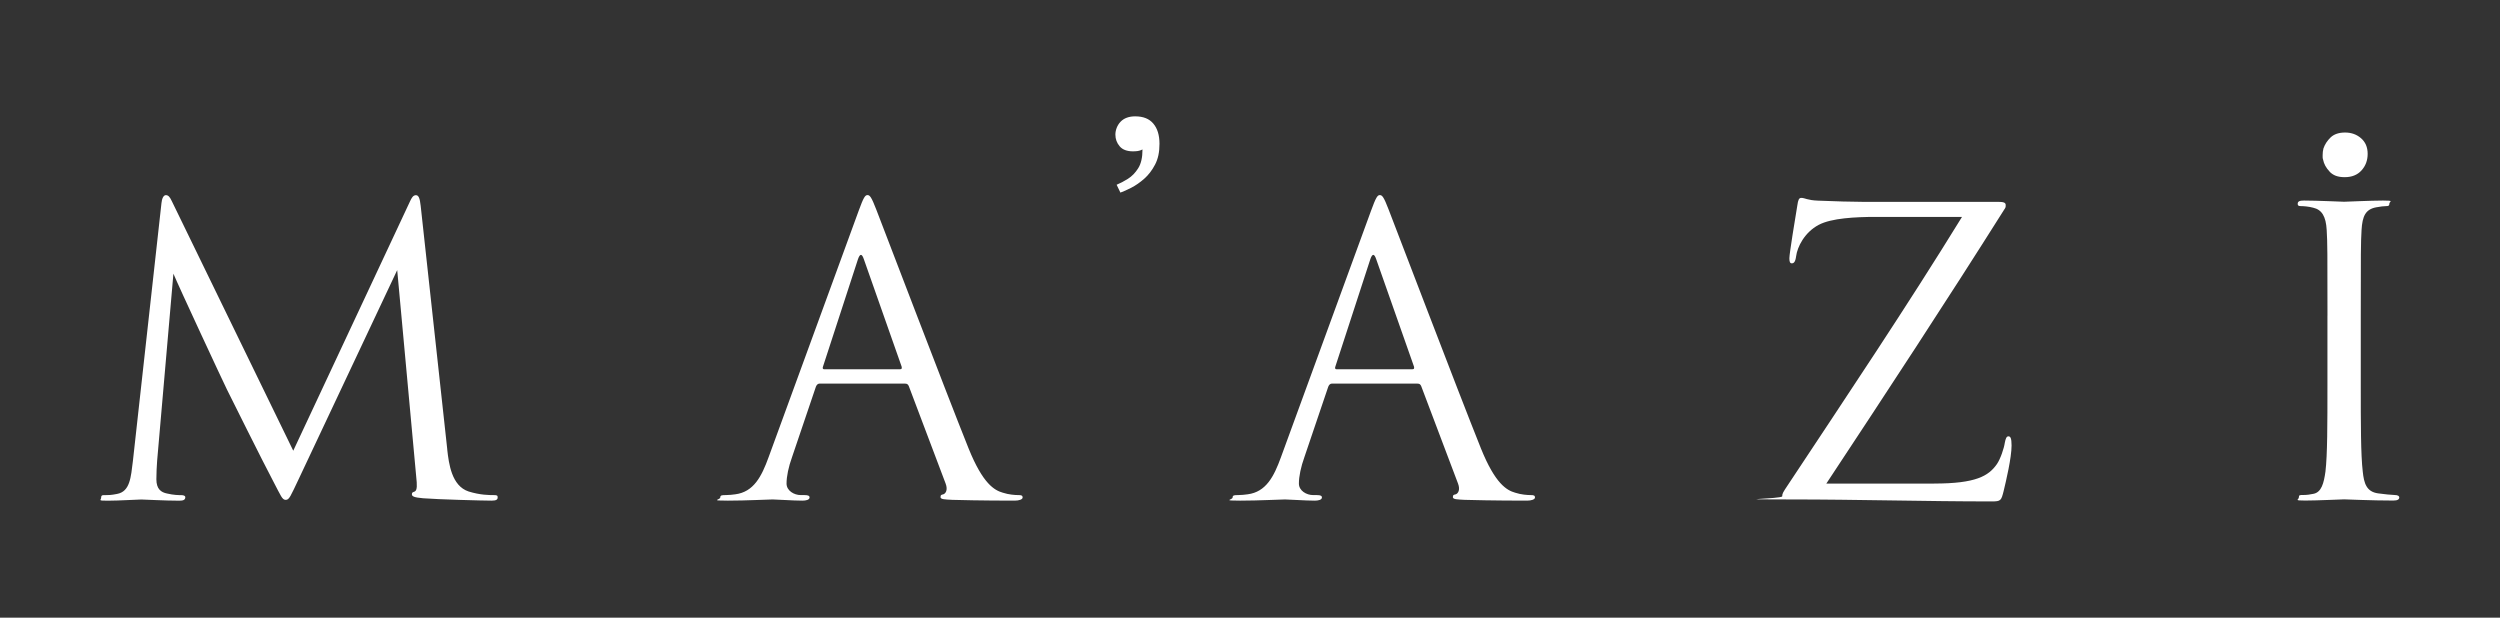
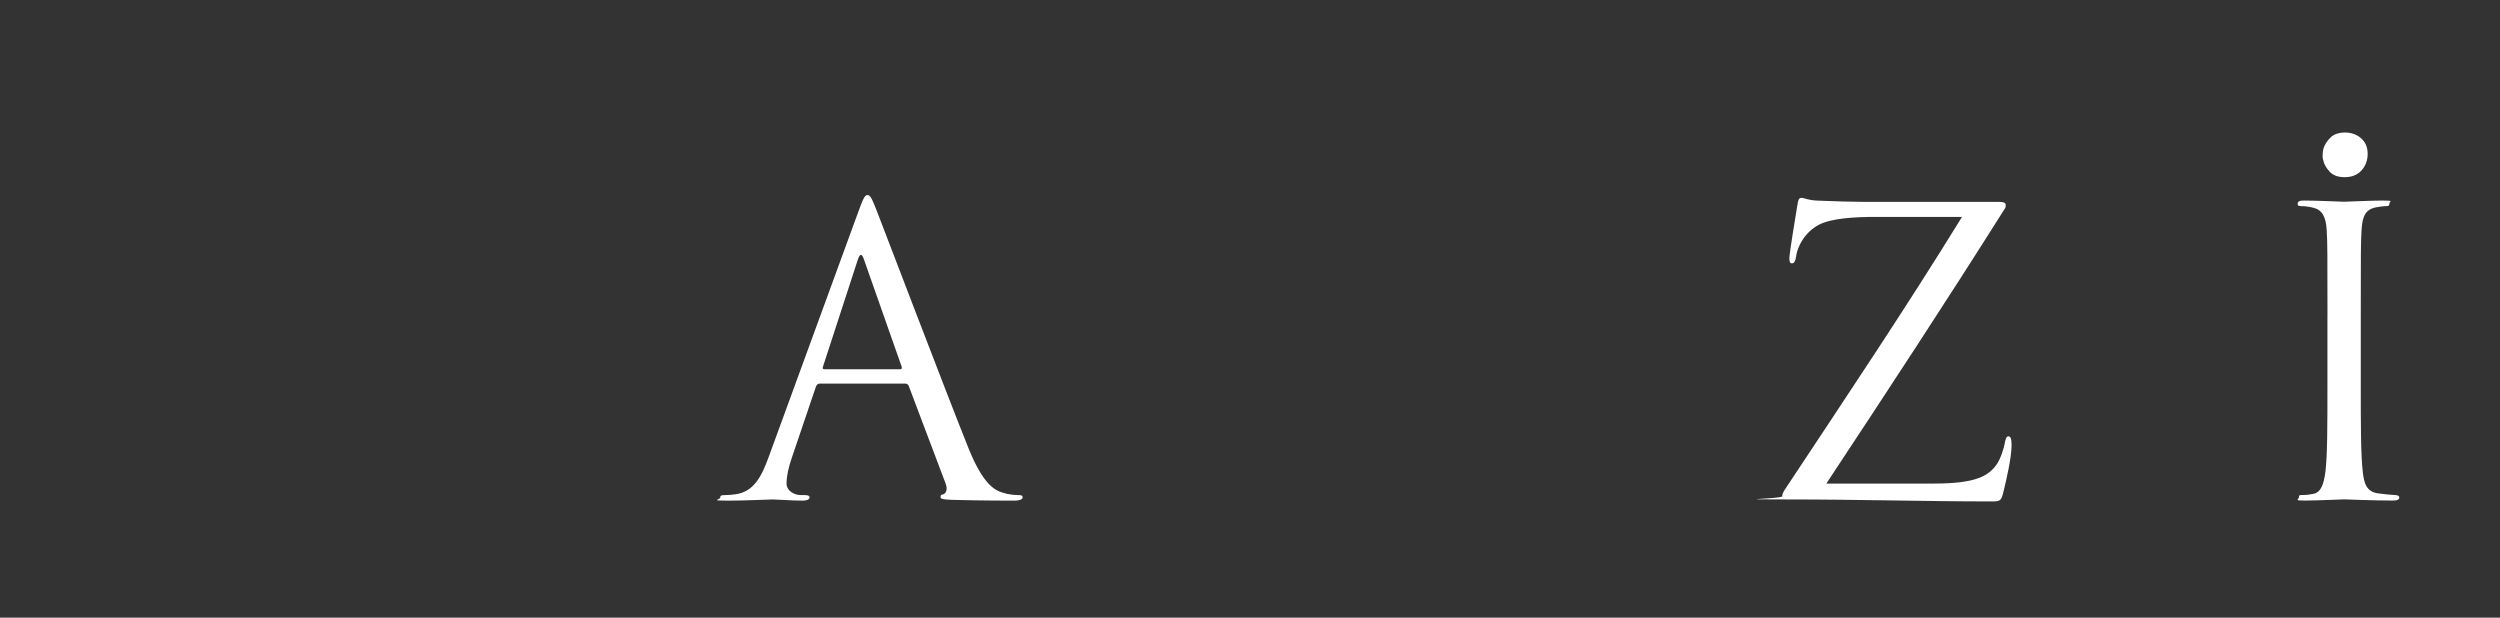
<svg xmlns="http://www.w3.org/2000/svg" id="Layer_1" version="1.1" viewBox="0 0 5442.5 1344.6">
  <rect x="0" y="0" width="5442.5" height="1344.6" fill="#333333" stroke="none" />
  <defs>
    <style>
      .st0 {
        fill: #fff;
      }
    </style>
  </defs>
  <g>
-     <path class="st0" d="M973.6,978.4c3.5,31.1,9.5,79.5,46.7,91.6,25.1,7.8,44.9,7.8,53.6,7.8s9.5.9,9.5,5.2-2.6,6.9-13,6.9c-19,0-117.5-2.6-149.5-5.2-19.9-1.7-24.2-4.3-24.2-8.6s1.7-4.3,6-6c6-2.6,5.2-15.6,3.5-31.1l-41.5-451-214.2,454.4c-18.1,38-20.7,45.8-28.5,45.8s-10.4-8.6-26.8-39.7c-22.5-42.3-96.8-191.8-101.1-200.4-7.8-15.6-107.1-228.9-116.6-252.3l-35.4,406.9c-.9,13.8-1.7,25.9-1.7,40.6,0,21.6,10.4,28.5,23.3,31.1,14.7,3.5,25.9,3.5,31.1,3.5s8.6,1.7,8.6,4.3c0,6-4.3,7.8-13,7.8-32,0-76-2.6-82.9-2.6s-49.2,2.6-72.6,2.6-14.7-.9-14.7-6.9,4.3-5.2,8.6-5.2c6.9,0,13,0,25.9-2.6,28.5-5.2,30.2-36.3,34.6-71.7l62.2-561.5c.9-9.5,4.3-17.3,9.5-17.3s8.6,3.5,13,13l264.4,543.4,254-542.5c3.5-7.8,6.9-13.8,13-13.8s8.6,6.9,10.4,23.3l57.9,530.4Z" />
    <path class="st0" d="M1784.8,835c-4.3,0-6.9,2.6-8.6,6.9l-51.8,152.9c-7.8,21.6-12.1,42.3-12.1,57.9s16.4,25.1,31.1,25.1h7.8c8.6,0,11.2,1.7,11.2,5.2,0,5.2-7.8,6.9-15.6,6.9-20.7,0-55.3-2.6-64.8-2.6s-57,2.6-97.6,2.6-16.4-1.7-16.4-6.9,4.3-5.2,12.1-5.2,13.8-.9,20.7-1.7c39.7-5.2,57-38,72.6-81.2l196.1-536.5c10.4-28.5,13.8-33.7,19-33.7s8.6,4.3,19,31.1c13,32.8,148.6,389.6,201.3,520.9,31.1,76.9,56.2,90.7,74.3,95.9,13,4.3,26.8,5.2,33.7,5.2s9.5.9,9.5,5.2-7.8,6.9-17.3,6.9-76,0-135.6-1.7c-16.4-.9-25.9-.9-25.9-6s2.6-5.2,6-6c5.2-1.7,10.4-9.5,5.2-23.3l-80.3-212.5c-1.7-3.5-3.5-5.2-7.8-5.2h-185.7ZM1959.3,803.9c4.3,0,4.3-2.6,3.5-6l-82.1-233.3c-4.3-13-8.6-13-13,0l-76,233.3c-1.7,4.3,0,6,2.6,6h165Z" />
-     <path class="st0" d="M2900.2,835c-4.3,0-6.9,2.6-8.6,6.9l-51.8,152.9c-7.8,21.6-12.1,42.3-12.1,57.9s16.4,25.1,31.1,25.1h7.8c8.6,0,11.2,1.7,11.2,5.2,0,5.2-7.8,6.9-15.6,6.9-20.7,0-55.3-2.6-64.8-2.6s-57,2.6-97.6,2.6-16.4-1.7-16.4-6.9,4.3-5.2,12.1-5.2,13.8-.9,20.7-1.7c39.7-5.2,57-38,72.6-81.2l196.1-536.5c10.4-28.5,13.8-33.7,19-33.7s8.7,4.3,19,31.1c13,32.8,148.6,389.6,201.3,520.9,31.1,76.9,56.1,90.7,74.3,95.9,13,4.3,26.8,5.2,33.7,5.2s9.5.9,9.5,5.2-7.8,6.9-17.3,6.9-76,0-135.6-1.7c-16.4-.9-25.9-.9-25.9-6s2.6-5.2,6.1-6c5.2-1.7,10.4-9.5,5.2-23.3l-80.3-212.5c-1.7-3.5-3.5-5.2-7.8-5.2h-185.7ZM3074.7,803.9c4.3,0,4.3-2.6,3.5-6l-82.1-233.3c-4.3-13-8.6-13-13,0l-76,233.3c-1.7,4.3,0,6,2.6,6h165Z" />
    <path class="st0" d="M4210.7,1052.7c90.7,0,118.4-16.4,136.5-42.3,7.8-11.2,15.6-34.6,17.3-46.7,1.7-8.6,3.5-13.8,7.8-13.8s6.9,3.5,6.9,19.9c0,26.8-12.1,77.8-17.3,99.3-5.2,20.7-6,22.5-25.9,22.5-144.3,0-289.4-4.3-440.6-4.3s-15.5-.9-15.5-6.9,1.7-8.6,12.1-24.2c128.7-194.4,259.2-388.8,379.3-584h-187.5c-44.1,0-96.8,2.6-124.4,17.3-31.1,16.4-46.7,48.4-49.2,68.2-1.7,13-5.2,15.6-9.5,15.6s-5.2-4.3-5.2-11.2c0-10.4,13-89,17.3-114.9,1.7-12.1,3.5-16.4,8.7-16.4,7.8,0,13,5.2,36.3,6,82.1,3.5,123.5,2.6,150.3,2.6h241c13,0,17.3,1.7,17.3,6.9s0,5.2-3.5,10.4c-125.3,198.7-255.7,397.4-387,596.1h235Z" />
    <path class="st0" d="M5066.9,687.2c0-134.8,0-159-1.7-186.6-1.7-29.4-10.4-44.1-29.4-48.4-9.5-2.6-20.7-3.5-26.8-3.5s-6.9-1.7-6.9-5.2c0-5.2,4.3-6.9,13.8-6.9,28.5,0,82.9,2.6,87.2,2.6s58.7-2.6,84.7-2.6,13.8,1.7,13.8,6.9-3.5,5.2-6.9,5.2c-6,0-11.2.9-21.6,2.6-23.3,4.3-30.2,19-32,49.2-1.7,27.6-1.7,51.8-1.7,186.6v152c0,82.9,0,151.2,4.3,187.5,2.6,25.1,7.8,44.1,33.7,47.5,12.1,1.7,30.2,3.5,35.4,3.5,7.8,0,10.4,2.6,10.4,5.2,0,4.3-3.5,6.9-13,6.9-47.5,0-102.8-2.6-107.1-2.6s-58.7,2.6-84.7,2.6-13.8-1.7-13.8-6.9,1.7-5.2,9.5-5.2,14.7-.9,22.5-2.6c17.3-3.5,22.4-23.3,25.9-48.4,4.3-36.3,4.3-104.5,4.3-187.5v-152Z" />
  </g>
-   <path class="st0" d="M2471.4,253.3c17.4,0,30.5,5.2,39.4,15.8,8.9,10.5,13.4,25.1,13.4,43.9s-3.2,32.9-9.6,45.3c-6.4,12.3-14.3,22.6-23.7,30.9-9.4,8.2-18.7,14.7-28.1,19.5-9.4,4.8-17.2,8.3-23.7,10.6l-8.2-17.1c7.8-3.2,16-7.5,24.7-13,8.7-5.5,16.1-13.1,22.3-23,6.2-9.8,9.3-23.4,9.3-40.8-3.6,1.8-7.1,3-10.3,3.4-3.2.4-6.6.7-10.3.7-13.2,0-23-3.7-29.1-11-6.2-7.3-9.3-15.8-9.3-25.4s3.8-20.3,11.3-28.1c7.5-7.8,18.2-11.7,31.9-11.7Z" />
  <path class="st0" d="M5071.6,373.6c-7.7-8-12.5-16.8-14.3-26.3-.6-1.8-.9-3.4-.9-4.9v-4.9c0-2.4.1-4.7.4-7.1.3-2.4.7-4.7,1.3-7.1,3-8.9,8.2-16.9,15.6-24.1,7.4-7.1,18-10.7,31.6-10.7s25.3,4.2,34.8,12.5c9.5,8.3,14.3,19.6,14.3,33.9s-4.5,26.3-13.4,36.1c-8.9,9.8-21.1,14.7-36.5,14.7s-25.3-4-33-12Z" />
</svg>